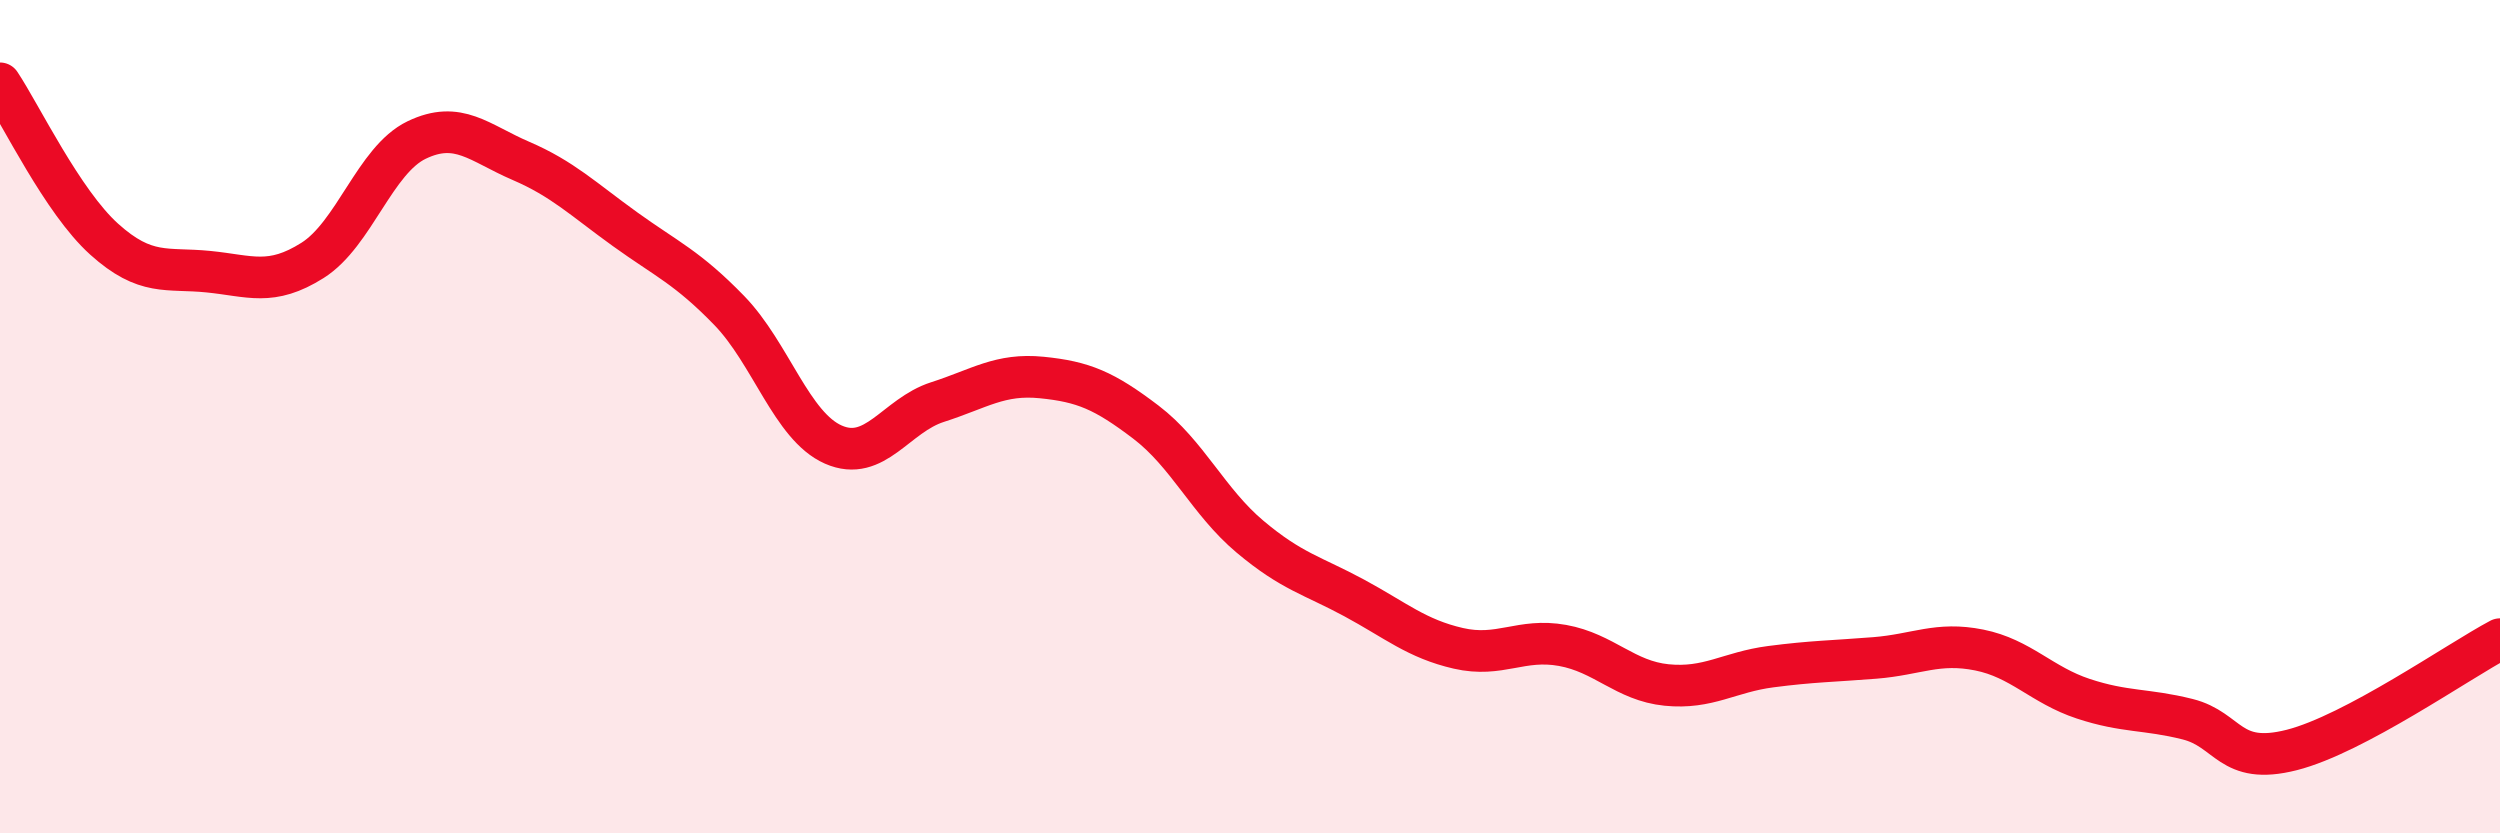
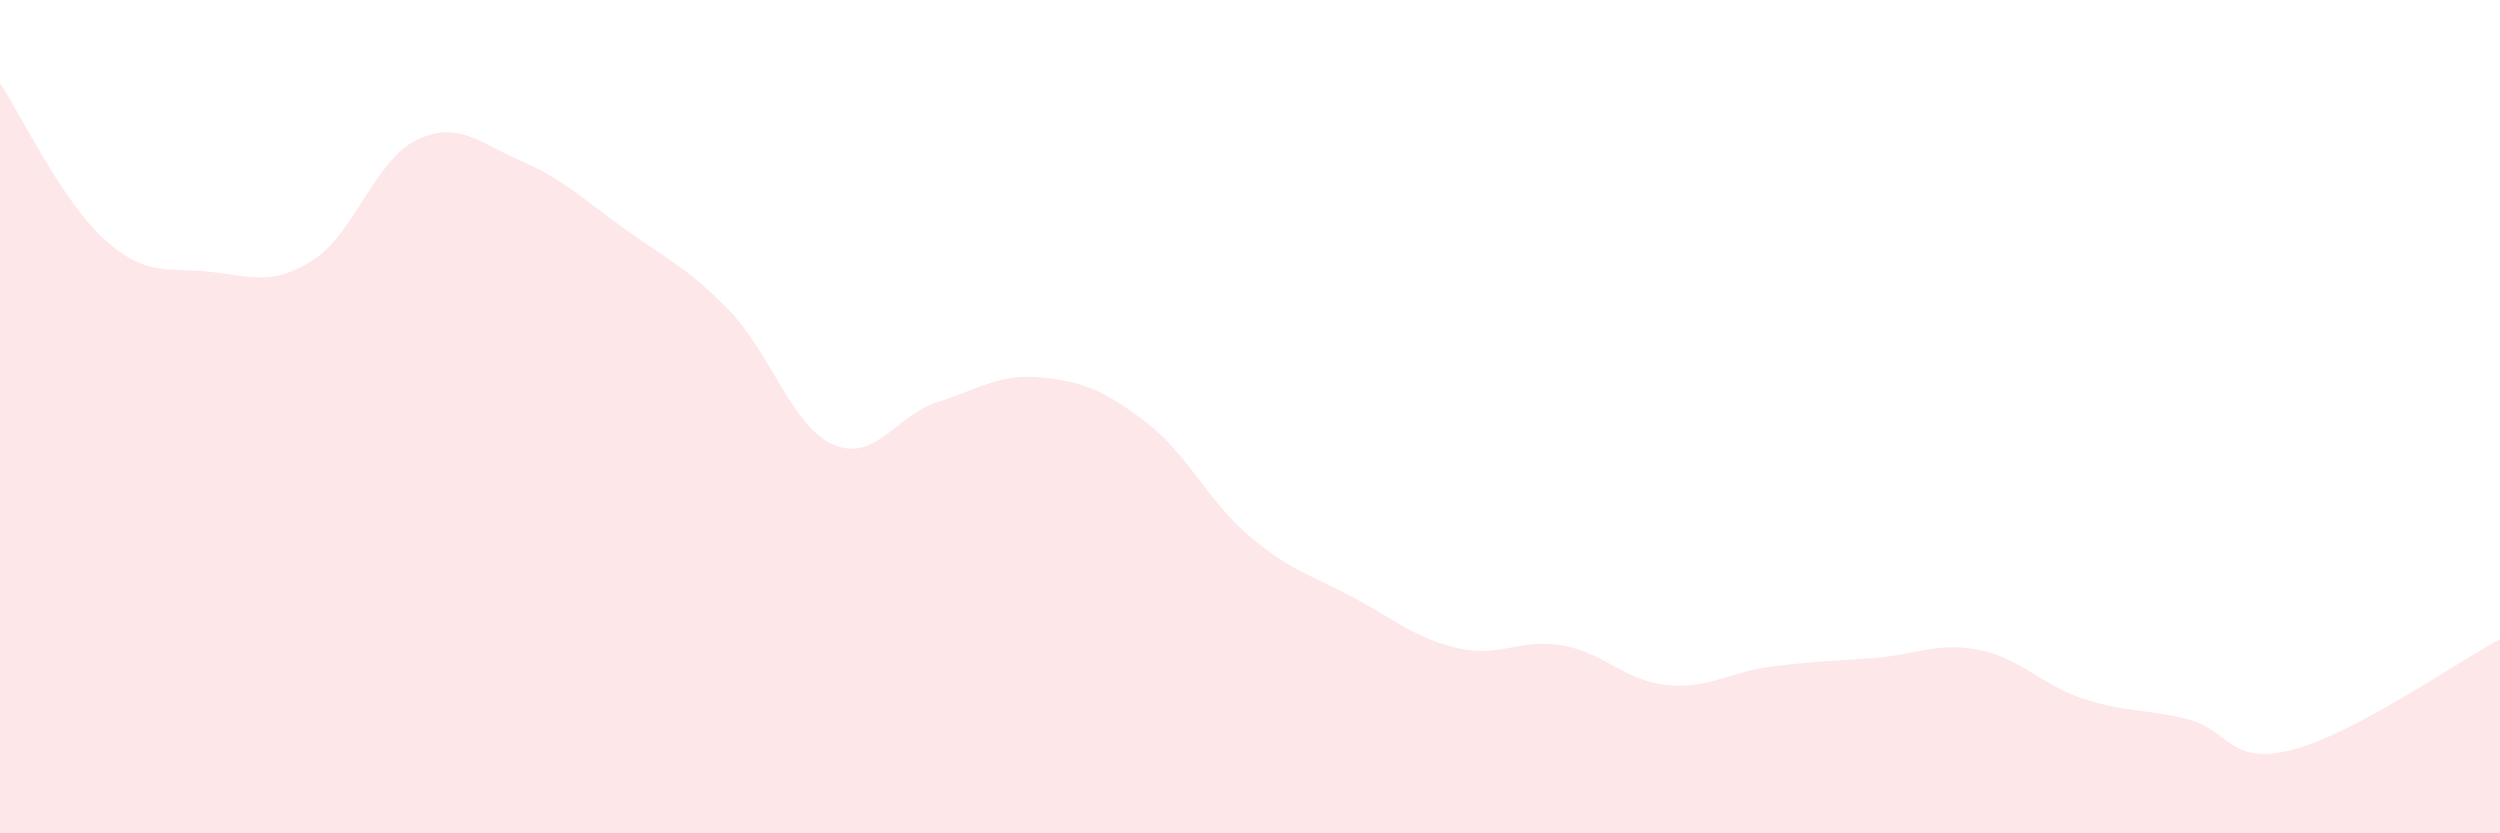
<svg xmlns="http://www.w3.org/2000/svg" width="60" height="20" viewBox="0 0 60 20">
  <path d="M 0,2 C 0.5,2.75 1.5,4.84 2.5,5.74 C 3.5,6.64 4,6.42 5,6.52 C 6,6.62 6.5,6.88 7.5,6.25 C 8.5,5.62 9,3.84 10,3.36 C 11,2.88 11.5,3.43 12.5,3.86 C 13.5,4.29 14,4.78 15,5.5 C 16,6.22 16.5,6.42 17.5,7.45 C 18.5,8.48 19,10.23 20,10.67 C 21,11.11 21.5,9.97 22.5,9.65 C 23.5,9.33 24,8.96 25,9.06 C 26,9.16 26.5,9.37 27.5,10.13 C 28.5,10.89 29,12.04 30,12.88 C 31,13.72 31.5,13.81 32.5,14.35 C 33.5,14.89 34,15.33 35,15.56 C 36,15.79 36.5,15.31 37.5,15.49 C 38.5,15.67 39,16.34 40,16.44 C 41,16.54 41.5,16.13 42.5,16 C 43.5,15.87 44,15.87 45,15.79 C 46,15.71 46.5,15.4 47.5,15.6 C 48.5,15.8 49,16.44 50,16.77 C 51,17.1 51.5,17.01 52.5,17.26 C 53.5,17.51 53.5,18.38 55,18 C 56.5,17.62 59,15.87 60,15.34L60 20L0 20Z" fill="#EB0A25" opacity="0.1" stroke-linecap="round" stroke-linejoin="round" />
-   <path d="M 0,2 C 0.5,2.75 1.5,4.84 2.5,5.74 C 3.5,6.64 4,6.42 5,6.52 C 6,6.62 6.5,6.88 7.5,6.25 C 8.5,5.62 9,3.84 10,3.36 C 11,2.88 11.5,3.43 12.5,3.86 C 13.5,4.29 14,4.78 15,5.5 C 16,6.22 16.5,6.42 17.5,7.45 C 18.5,8.48 19,10.23 20,10.67 C 21,11.11 21.5,9.97 22.5,9.65 C 23.5,9.33 24,8.96 25,9.06 C 26,9.16 26.5,9.37 27.5,10.13 C 28.5,10.89 29,12.04 30,12.88 C 31,13.72 31.5,13.81 32.5,14.35 C 33.5,14.89 34,15.33 35,15.56 C 36,15.79 36.5,15.31 37.5,15.49 C 38.5,15.67 39,16.34 40,16.44 C 41,16.54 41.5,16.13 42.5,16 C 43.5,15.87 44,15.87 45,15.79 C 46,15.71 46.5,15.4 47.5,15.6 C 48.5,15.8 49,16.44 50,16.77 C 51,17.1 51.5,17.01 52.5,17.26 C 53.5,17.51 53.5,18.38 55,18 C 56.5,17.62 59,15.87 60,15.34" stroke="#EB0A25" stroke-width="1" fill="none" stroke-linecap="round" stroke-linejoin="round" />
</svg>